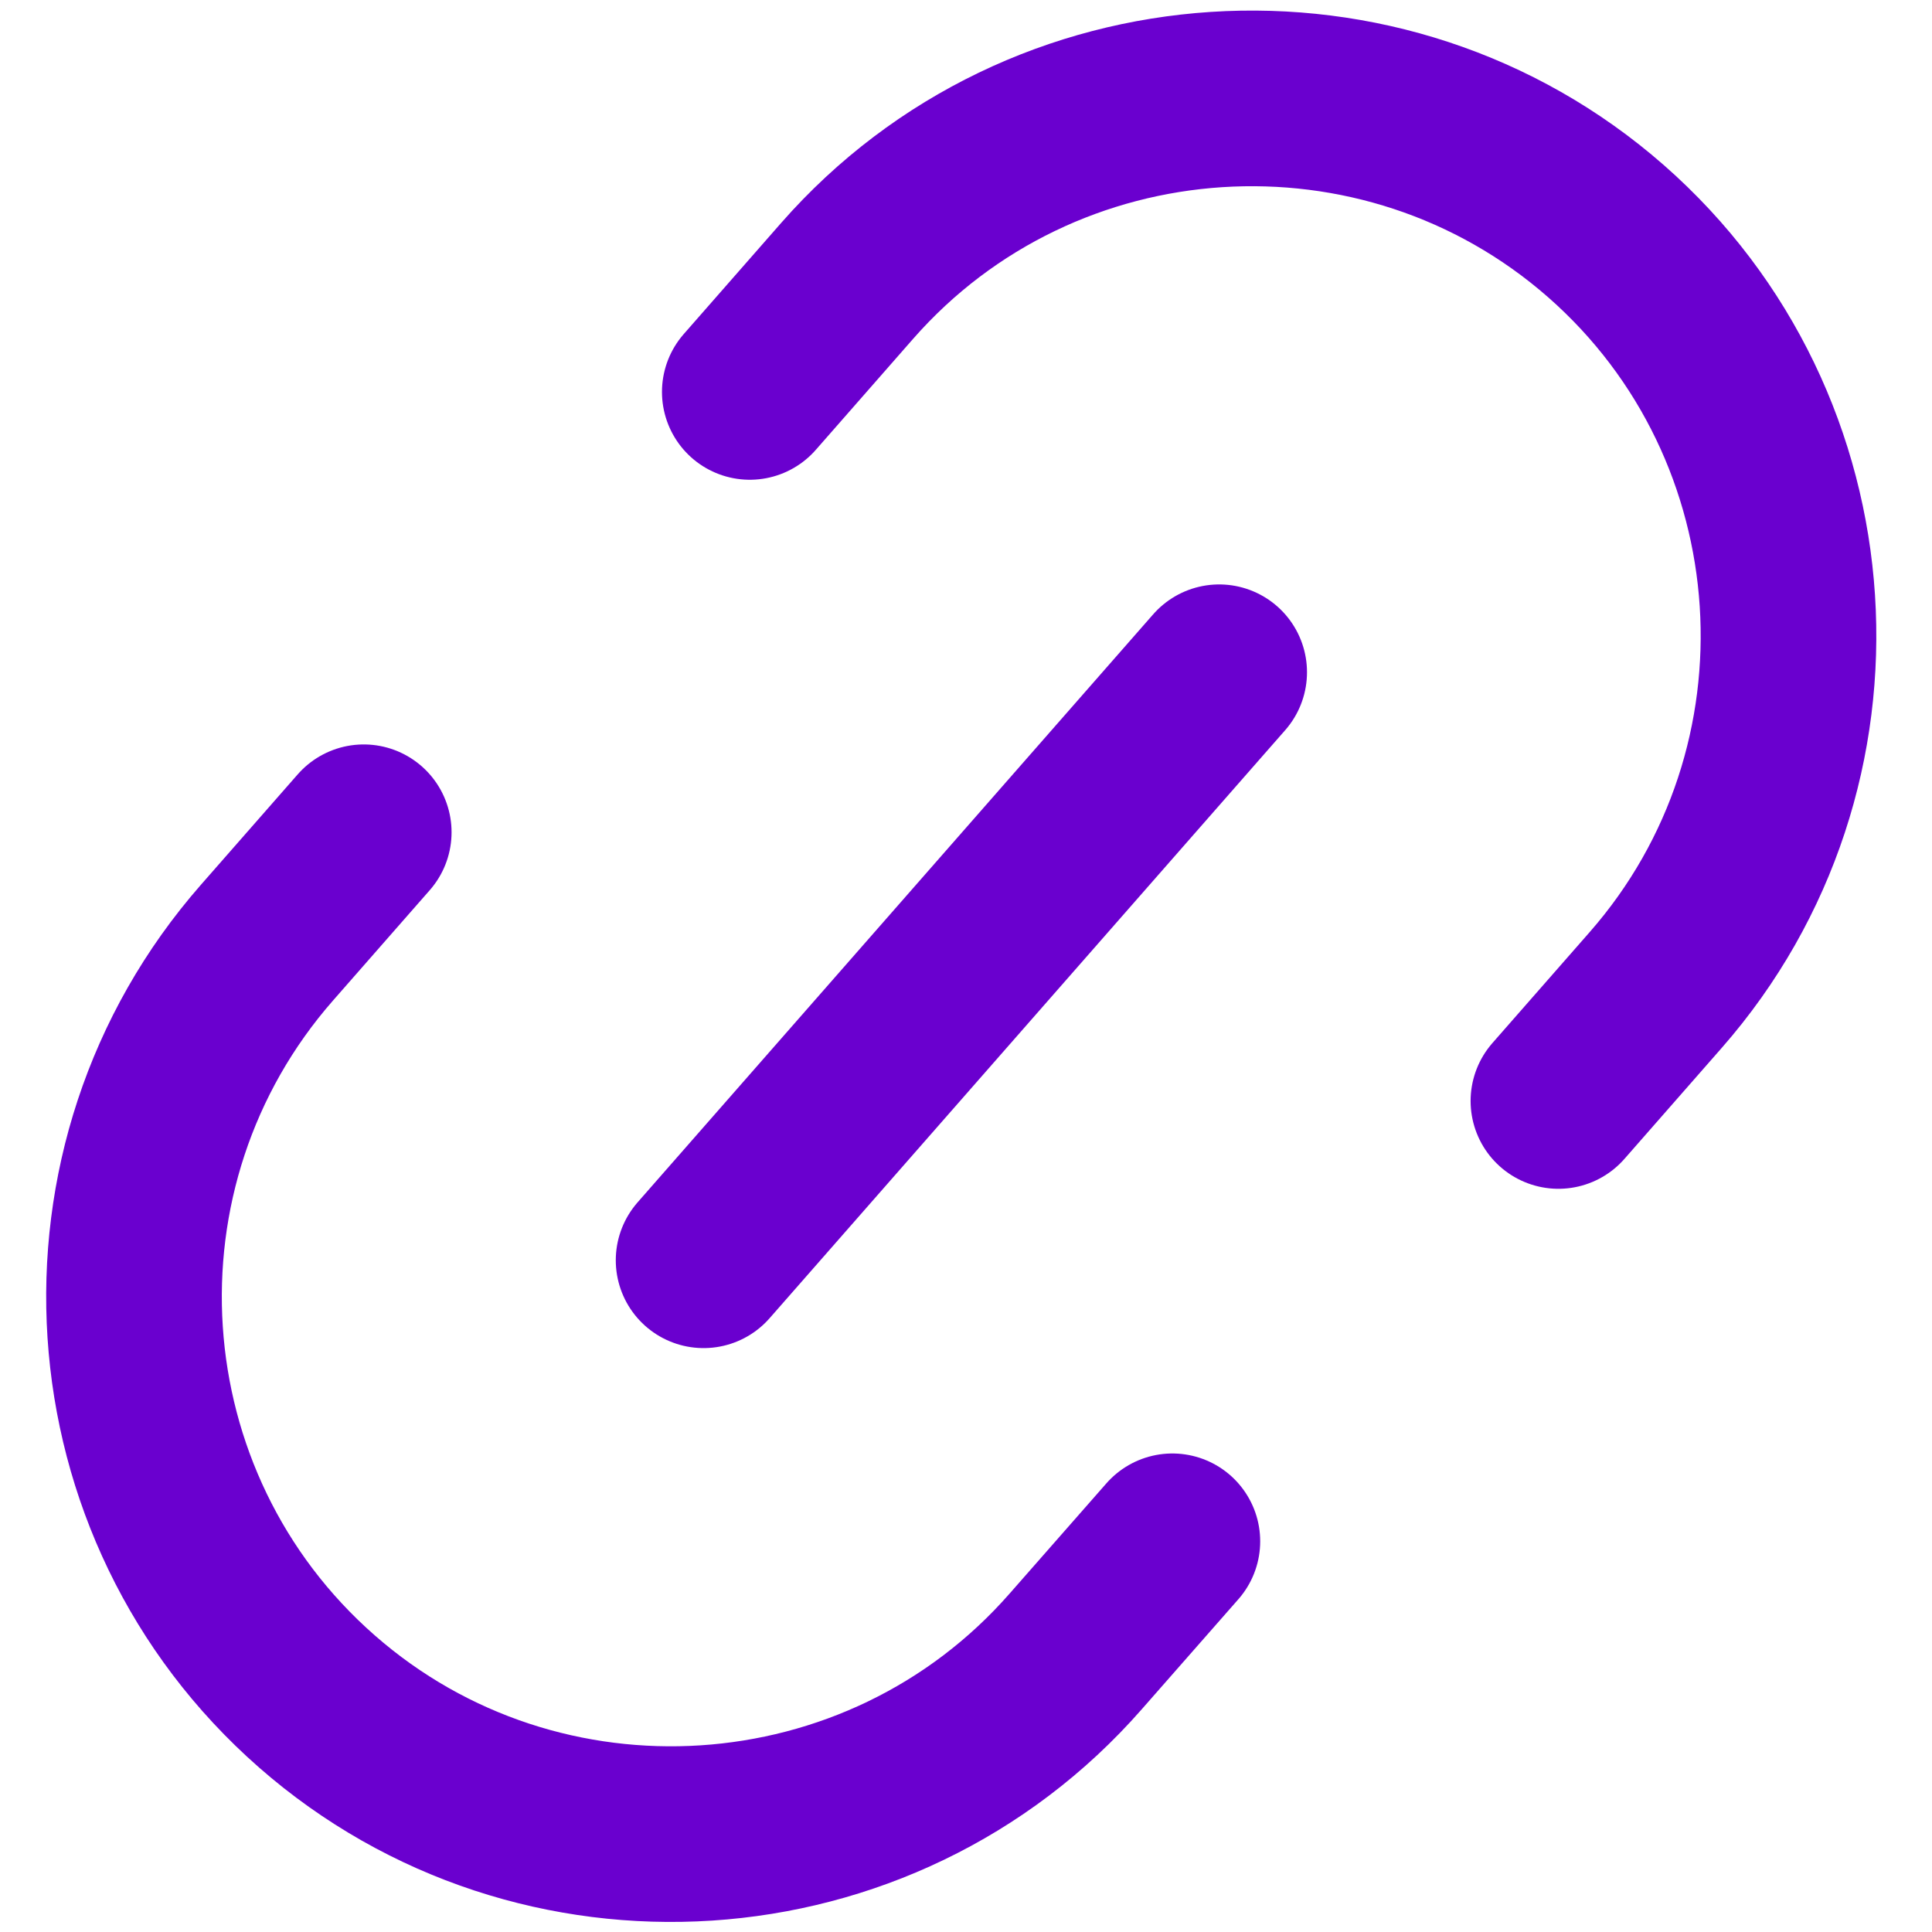
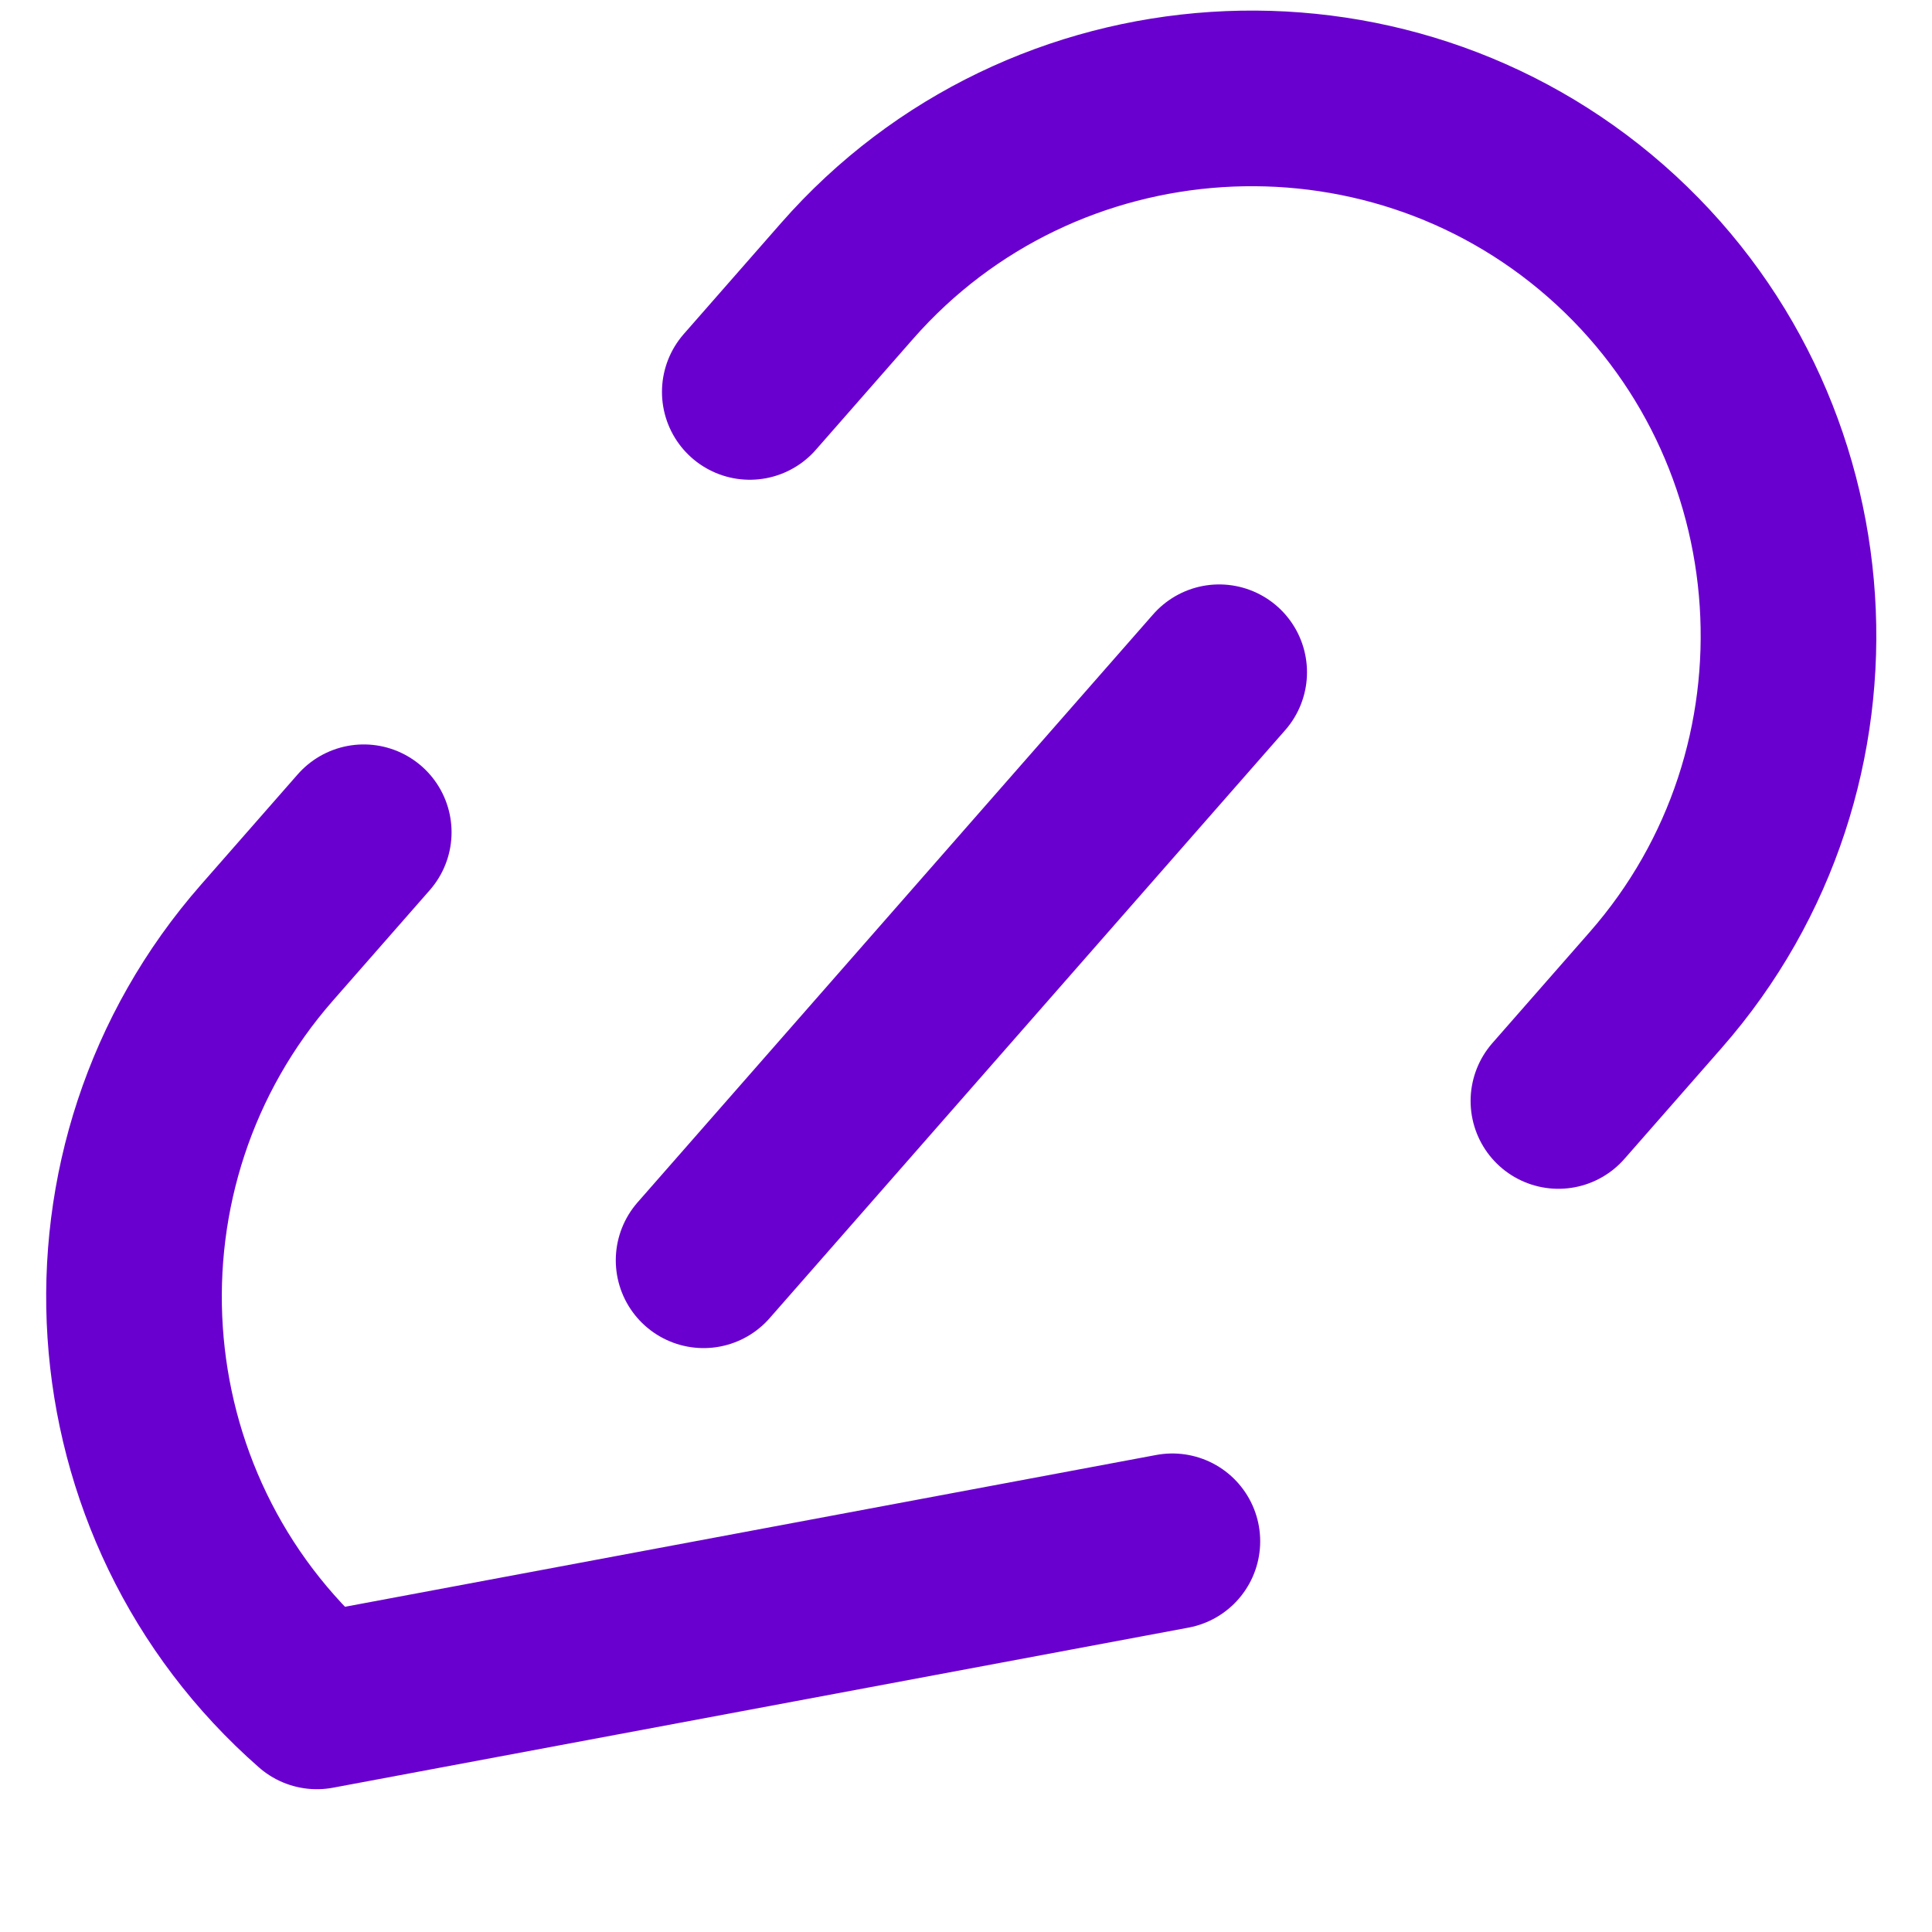
<svg xmlns="http://www.w3.org/2000/svg" width="22" height="22" viewBox="0 0 22 22" fill="none">
-   <path d="M17.746 12.537L18.854 11.273C21.071 8.745 20.823 4.856 18.287 2.632C15.759 0.416 11.87 0.663 9.646 3.199L8.538 4.463M4.142 9.477L3.041 10.733C0.817 13.269 1.071 17.15 3.608 19.374C6.136 21.59 10.025 21.343 12.248 18.806L13.35 17.551M8.012 14.351L13.883 7.655" stroke="#6A00CF" stroke-width="2" stroke-linecap="round" stroke-linejoin="round" />
+   <path d="M17.746 12.537L18.854 11.273C21.071 8.745 20.823 4.856 18.287 2.632C15.759 0.416 11.87 0.663 9.646 3.199L8.538 4.463M4.142 9.477L3.041 10.733C0.817 13.269 1.071 17.15 3.608 19.374L13.35 17.551M8.012 14.351L13.883 7.655" stroke="#6A00CF" stroke-width="2" stroke-linecap="round" stroke-linejoin="round" />
</svg>